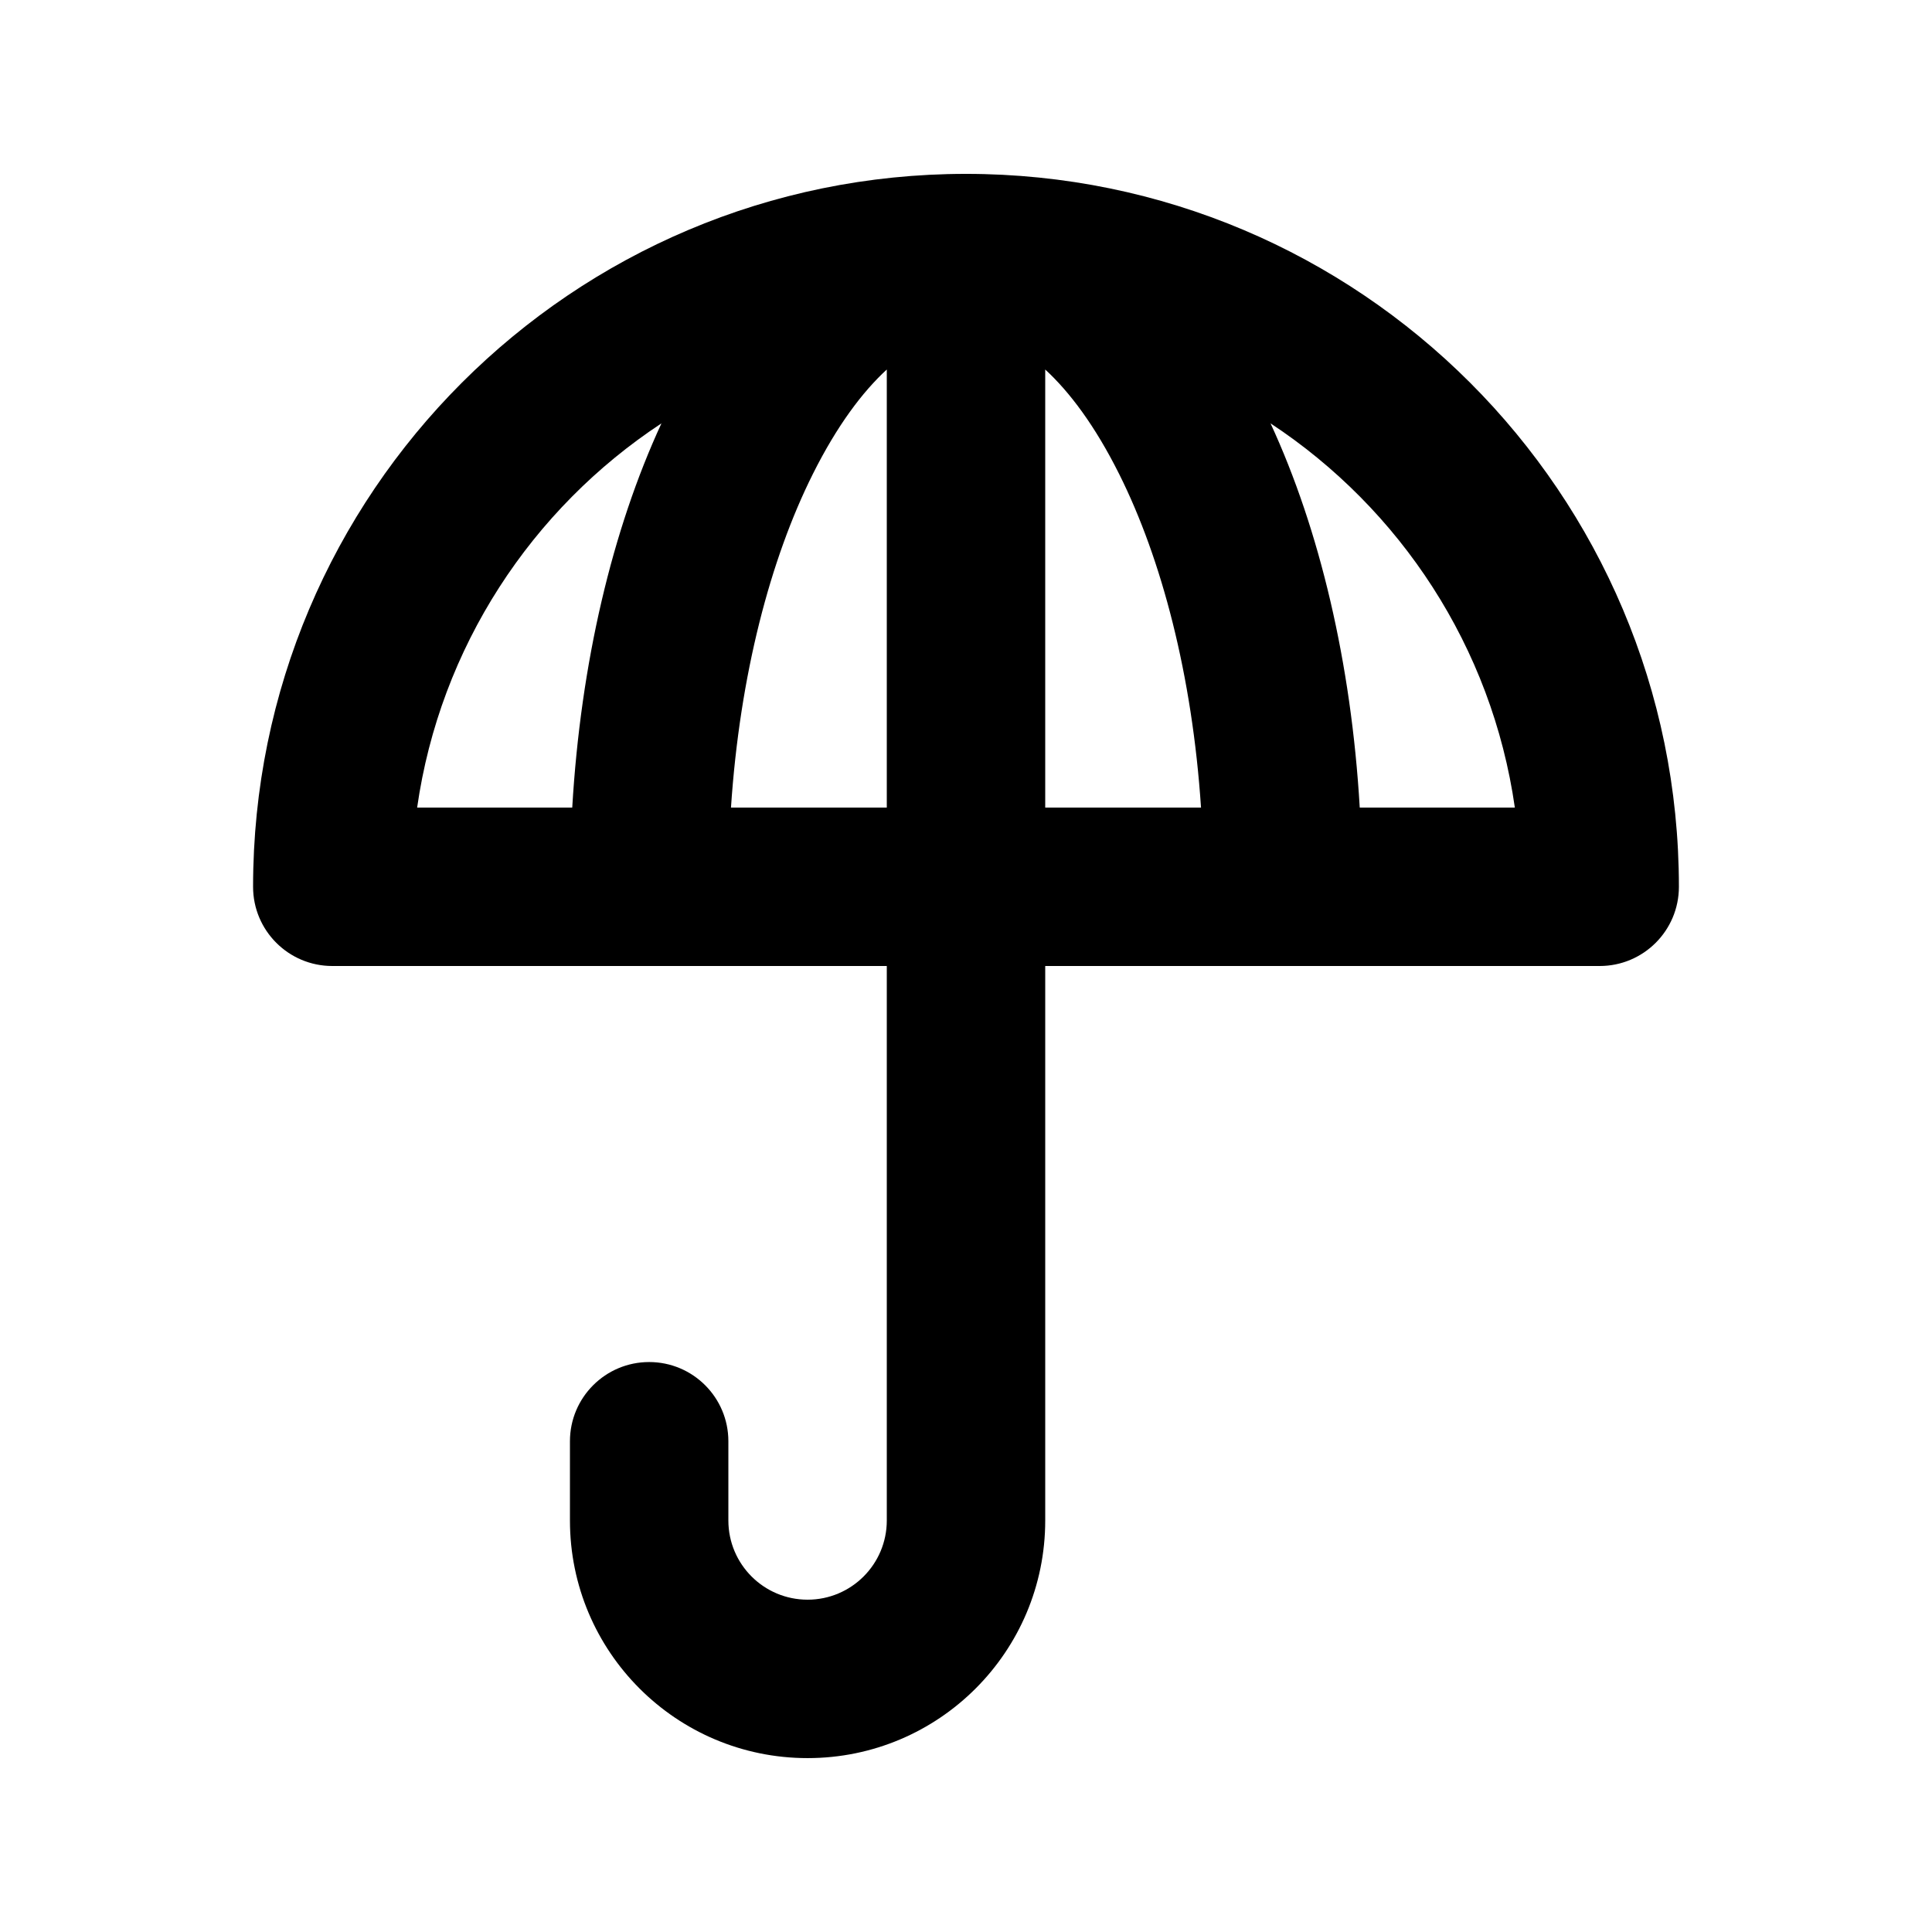
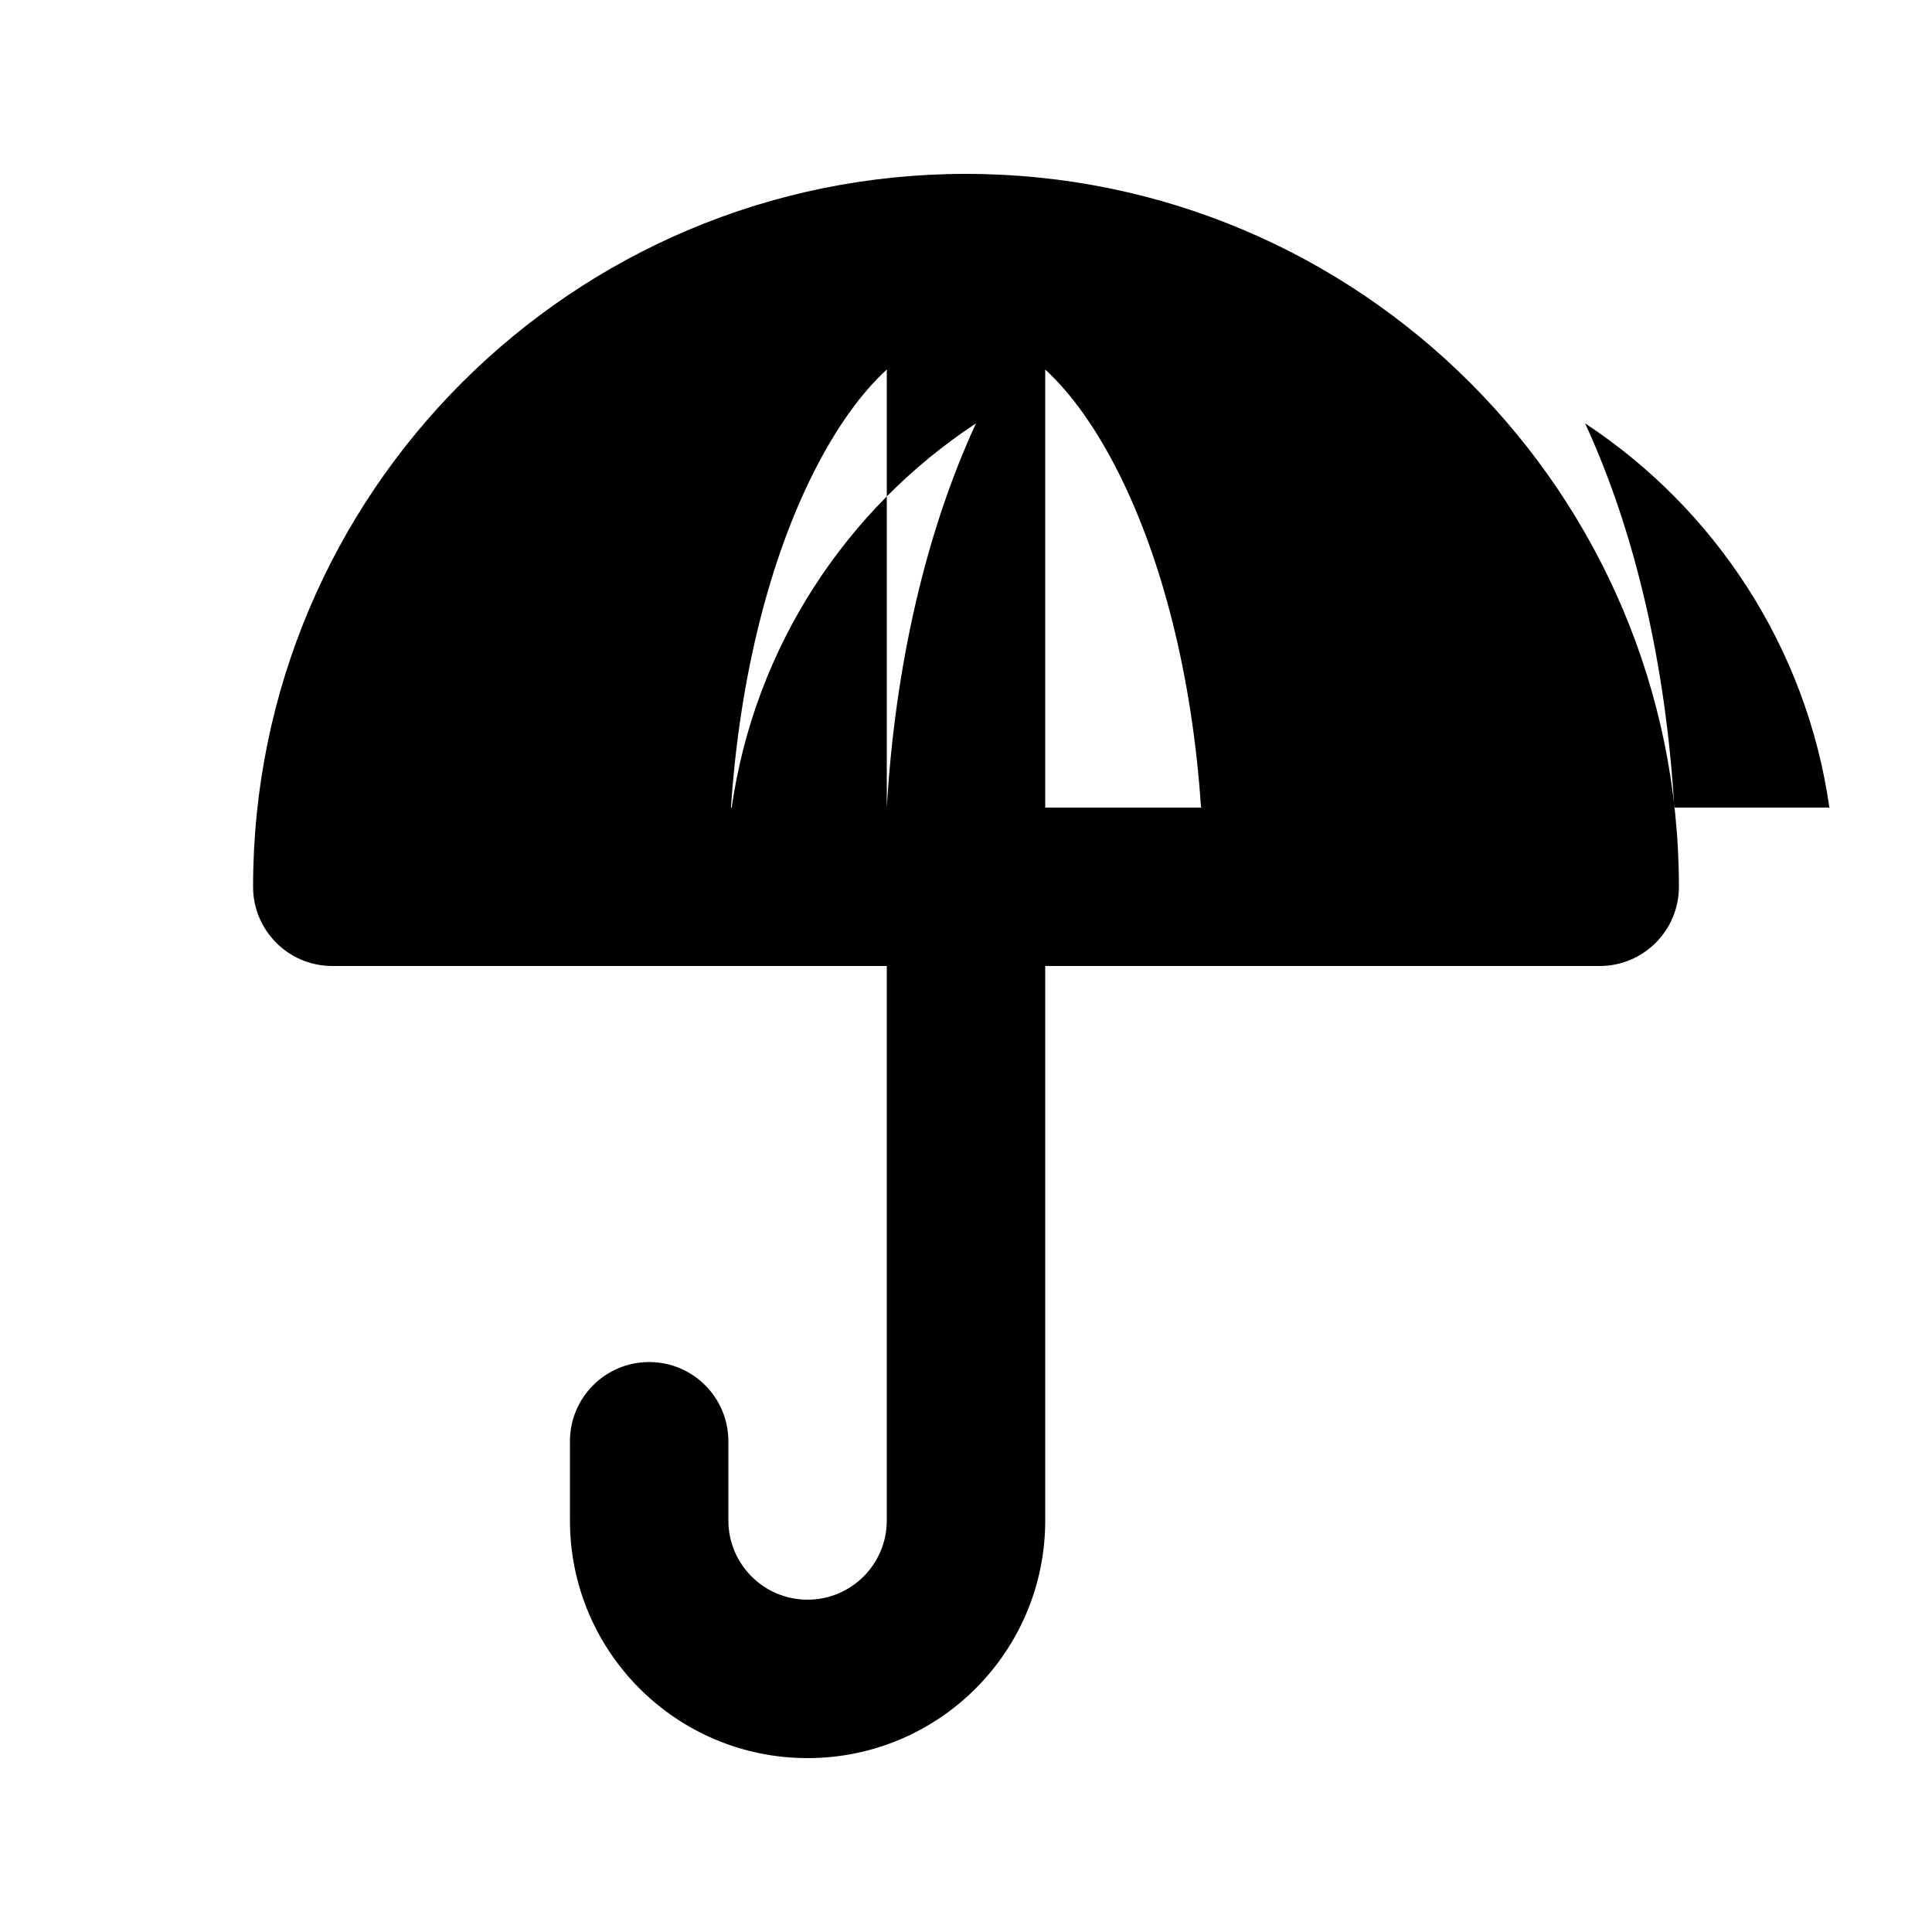
<svg xmlns="http://www.w3.org/2000/svg" fill="#000000" width="800px" height="800px" version="1.1" viewBox="144 144 512 512">
-   <path d="m379.01 400v146.94c0 11.594-9.398 20.992-20.992 20.992s-20.992-9.398-20.992-20.992v-20.992c0-11.594-9.398-20.992-20.992-20.992s-20.992 9.398-20.992 20.992v20.992c0 34.785 28.195 62.977 62.977 62.977s62.977-28.191 62.977-62.977v-146.94h146.94c11.594 0 20.992-9.398 20.992-20.992 0-104.34-84.586-188.93-188.93-188.93-104.34 0-188.93 84.586-188.93 188.93 0 11.594 9.398 20.992 20.992 20.992zm41.984-41.984v-116.09c6.457 5.934 13.188 14.879 19.605 27.715 11.258 22.52 19.348 53.254 21.684 88.371zm-41.984 0v-116.09c-6.461 5.934-13.188 14.879-19.609 27.715-11.258 22.52-19.344 53.254-21.684 88.371zm-83.359 0c2.25-38.359 10.617-73.66 23.641-101.82-34.363 22.629-58.664 59.285-64.746 101.82zm249.8 0c-6.082-42.539-30.383-79.195-64.746-101.82 13.023 28.164 21.391 63.465 23.641 101.82z" fill-rule="evenodd" />
+   <path d="m379.01 400v146.94c0 11.594-9.398 20.992-20.992 20.992s-20.992-9.398-20.992-20.992v-20.992c0-11.594-9.398-20.992-20.992-20.992s-20.992 9.398-20.992 20.992v20.992c0 34.785 28.195 62.977 62.977 62.977s62.977-28.191 62.977-62.977v-146.94h146.94c11.594 0 20.992-9.398 20.992-20.992 0-104.34-84.586-188.93-188.93-188.93-104.34 0-188.93 84.586-188.93 188.93 0 11.594 9.398 20.992 20.992 20.992zm41.984-41.984v-116.09c6.457 5.934 13.188 14.879 19.605 27.715 11.258 22.52 19.348 53.254 21.684 88.371zm-41.984 0v-116.09c-6.461 5.934-13.188 14.879-19.609 27.715-11.258 22.52-19.344 53.254-21.684 88.371zc2.25-38.359 10.617-73.66 23.641-101.82-34.363 22.629-58.664 59.285-64.746 101.82zm249.8 0c-6.082-42.539-30.383-79.195-64.746-101.82 13.023 28.164 21.391 63.465 23.641 101.82z" fill-rule="evenodd" />
</svg>